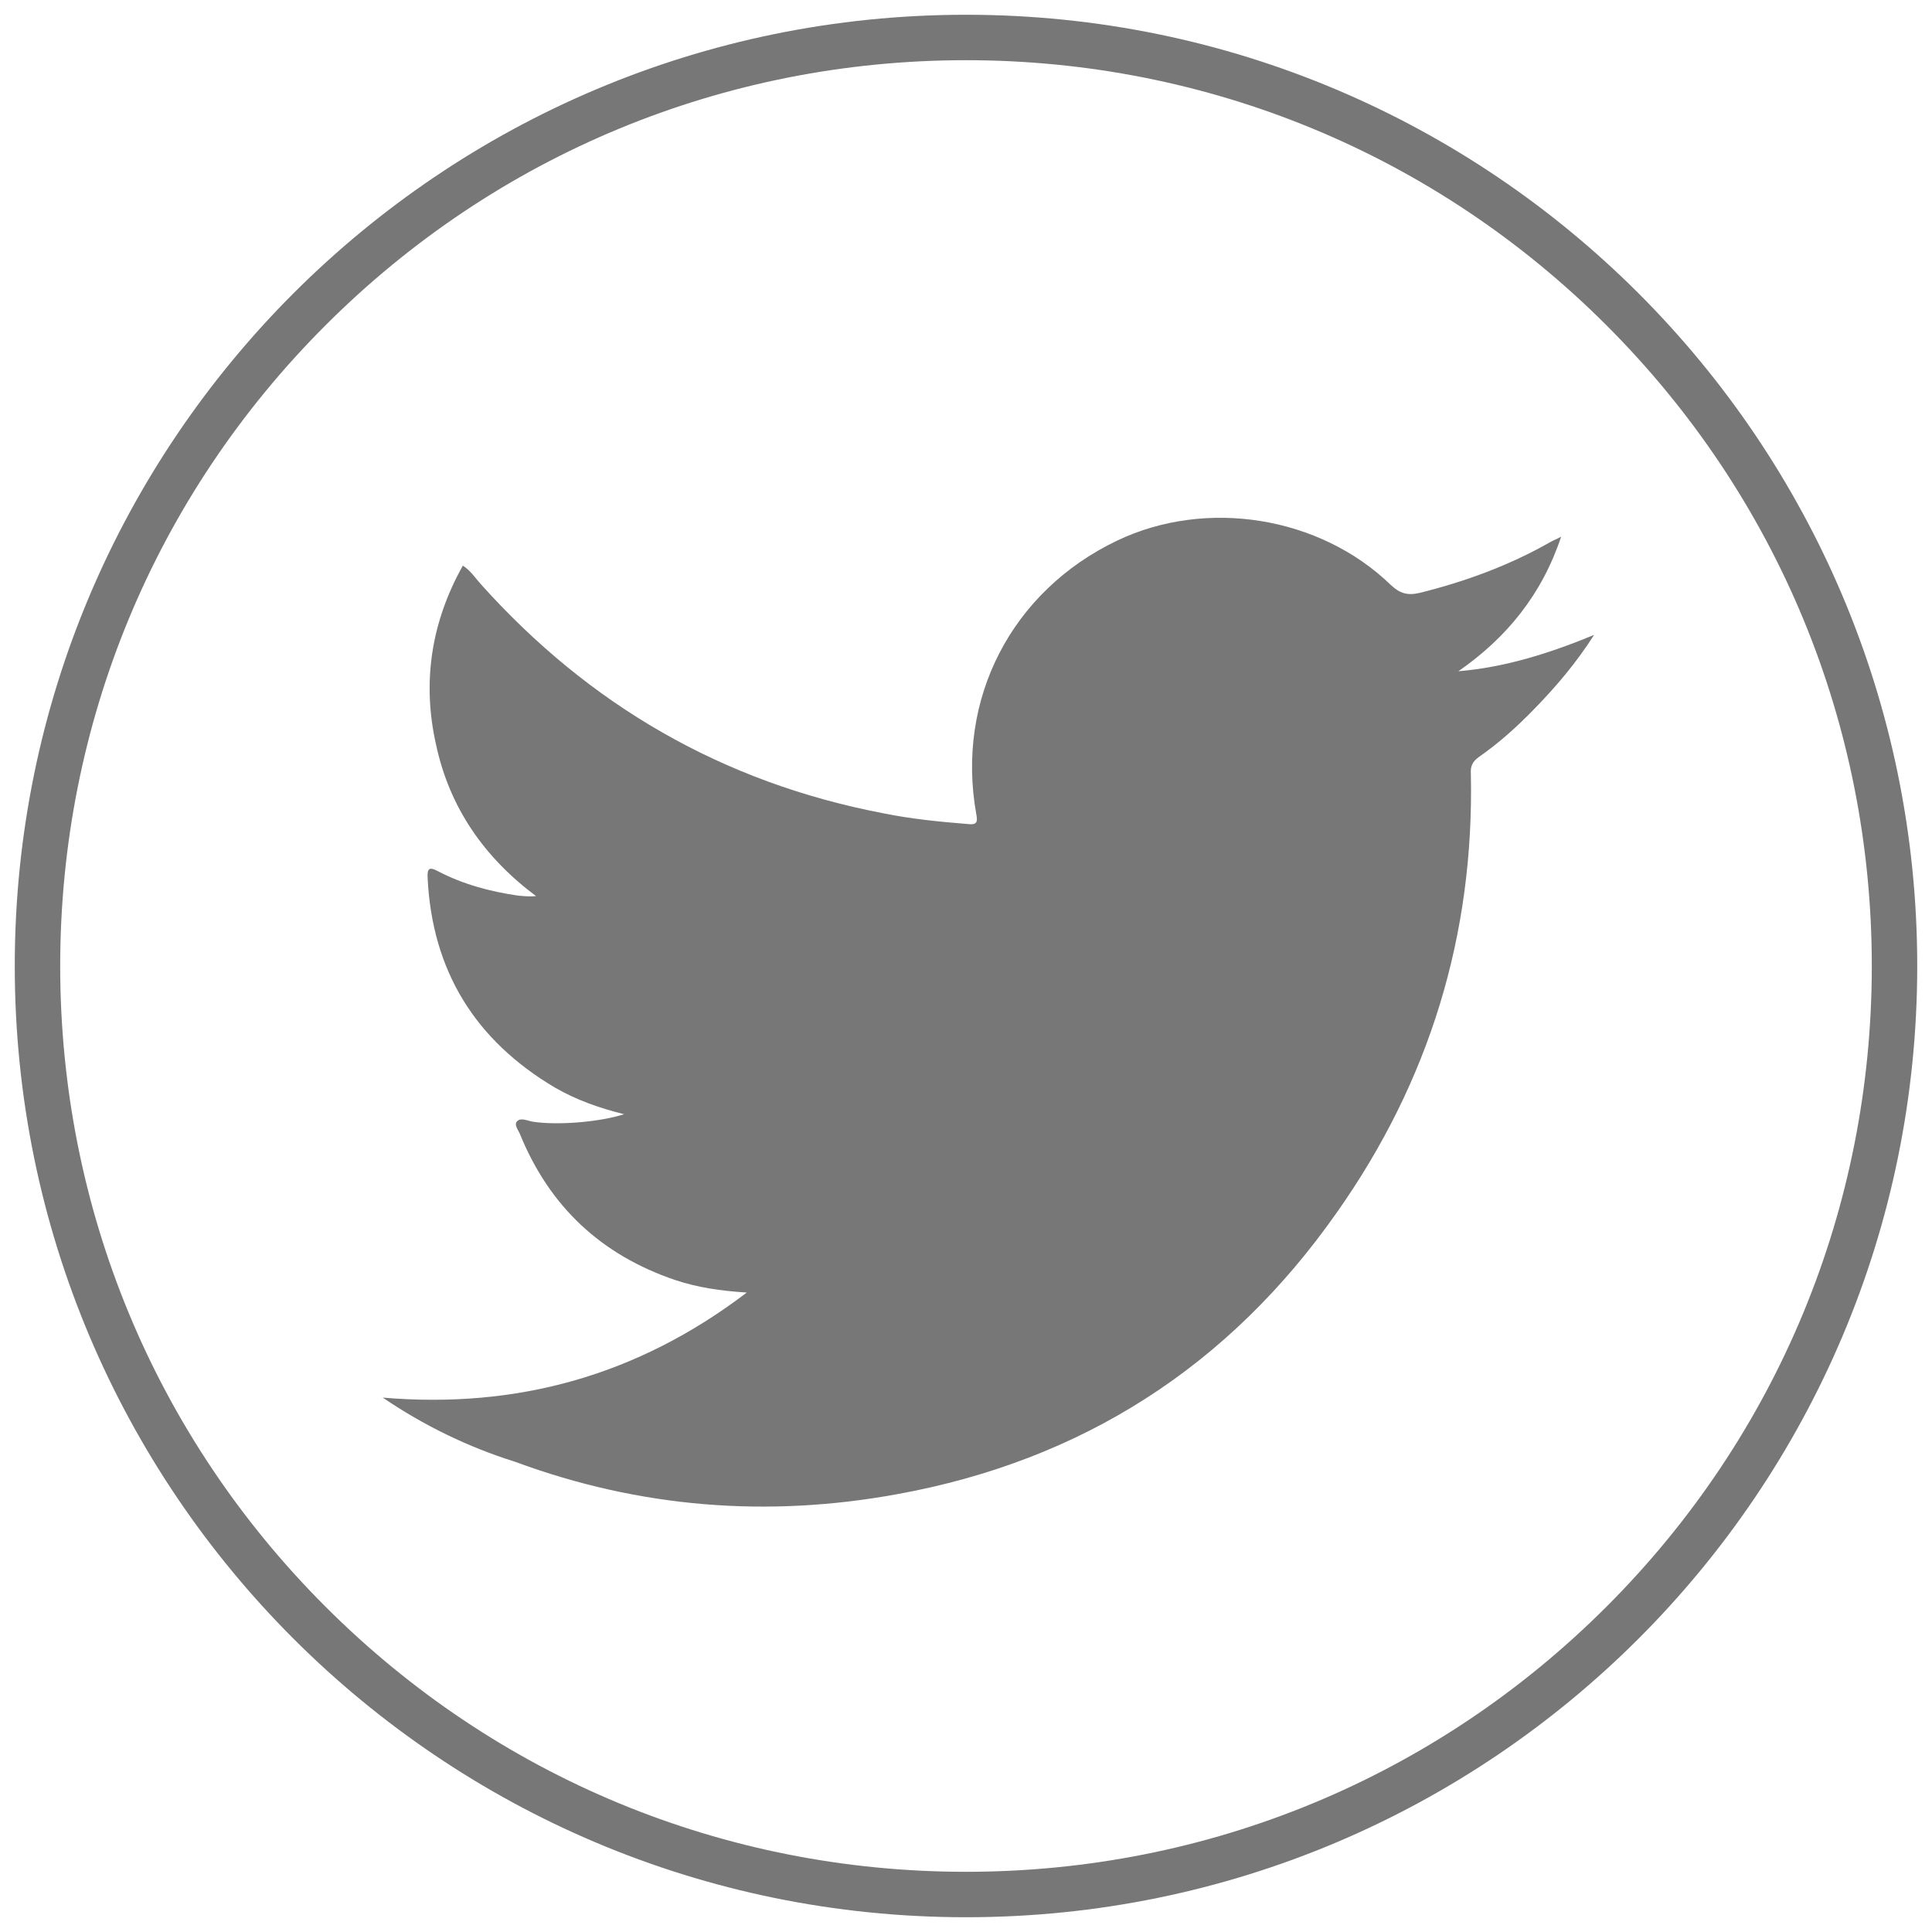
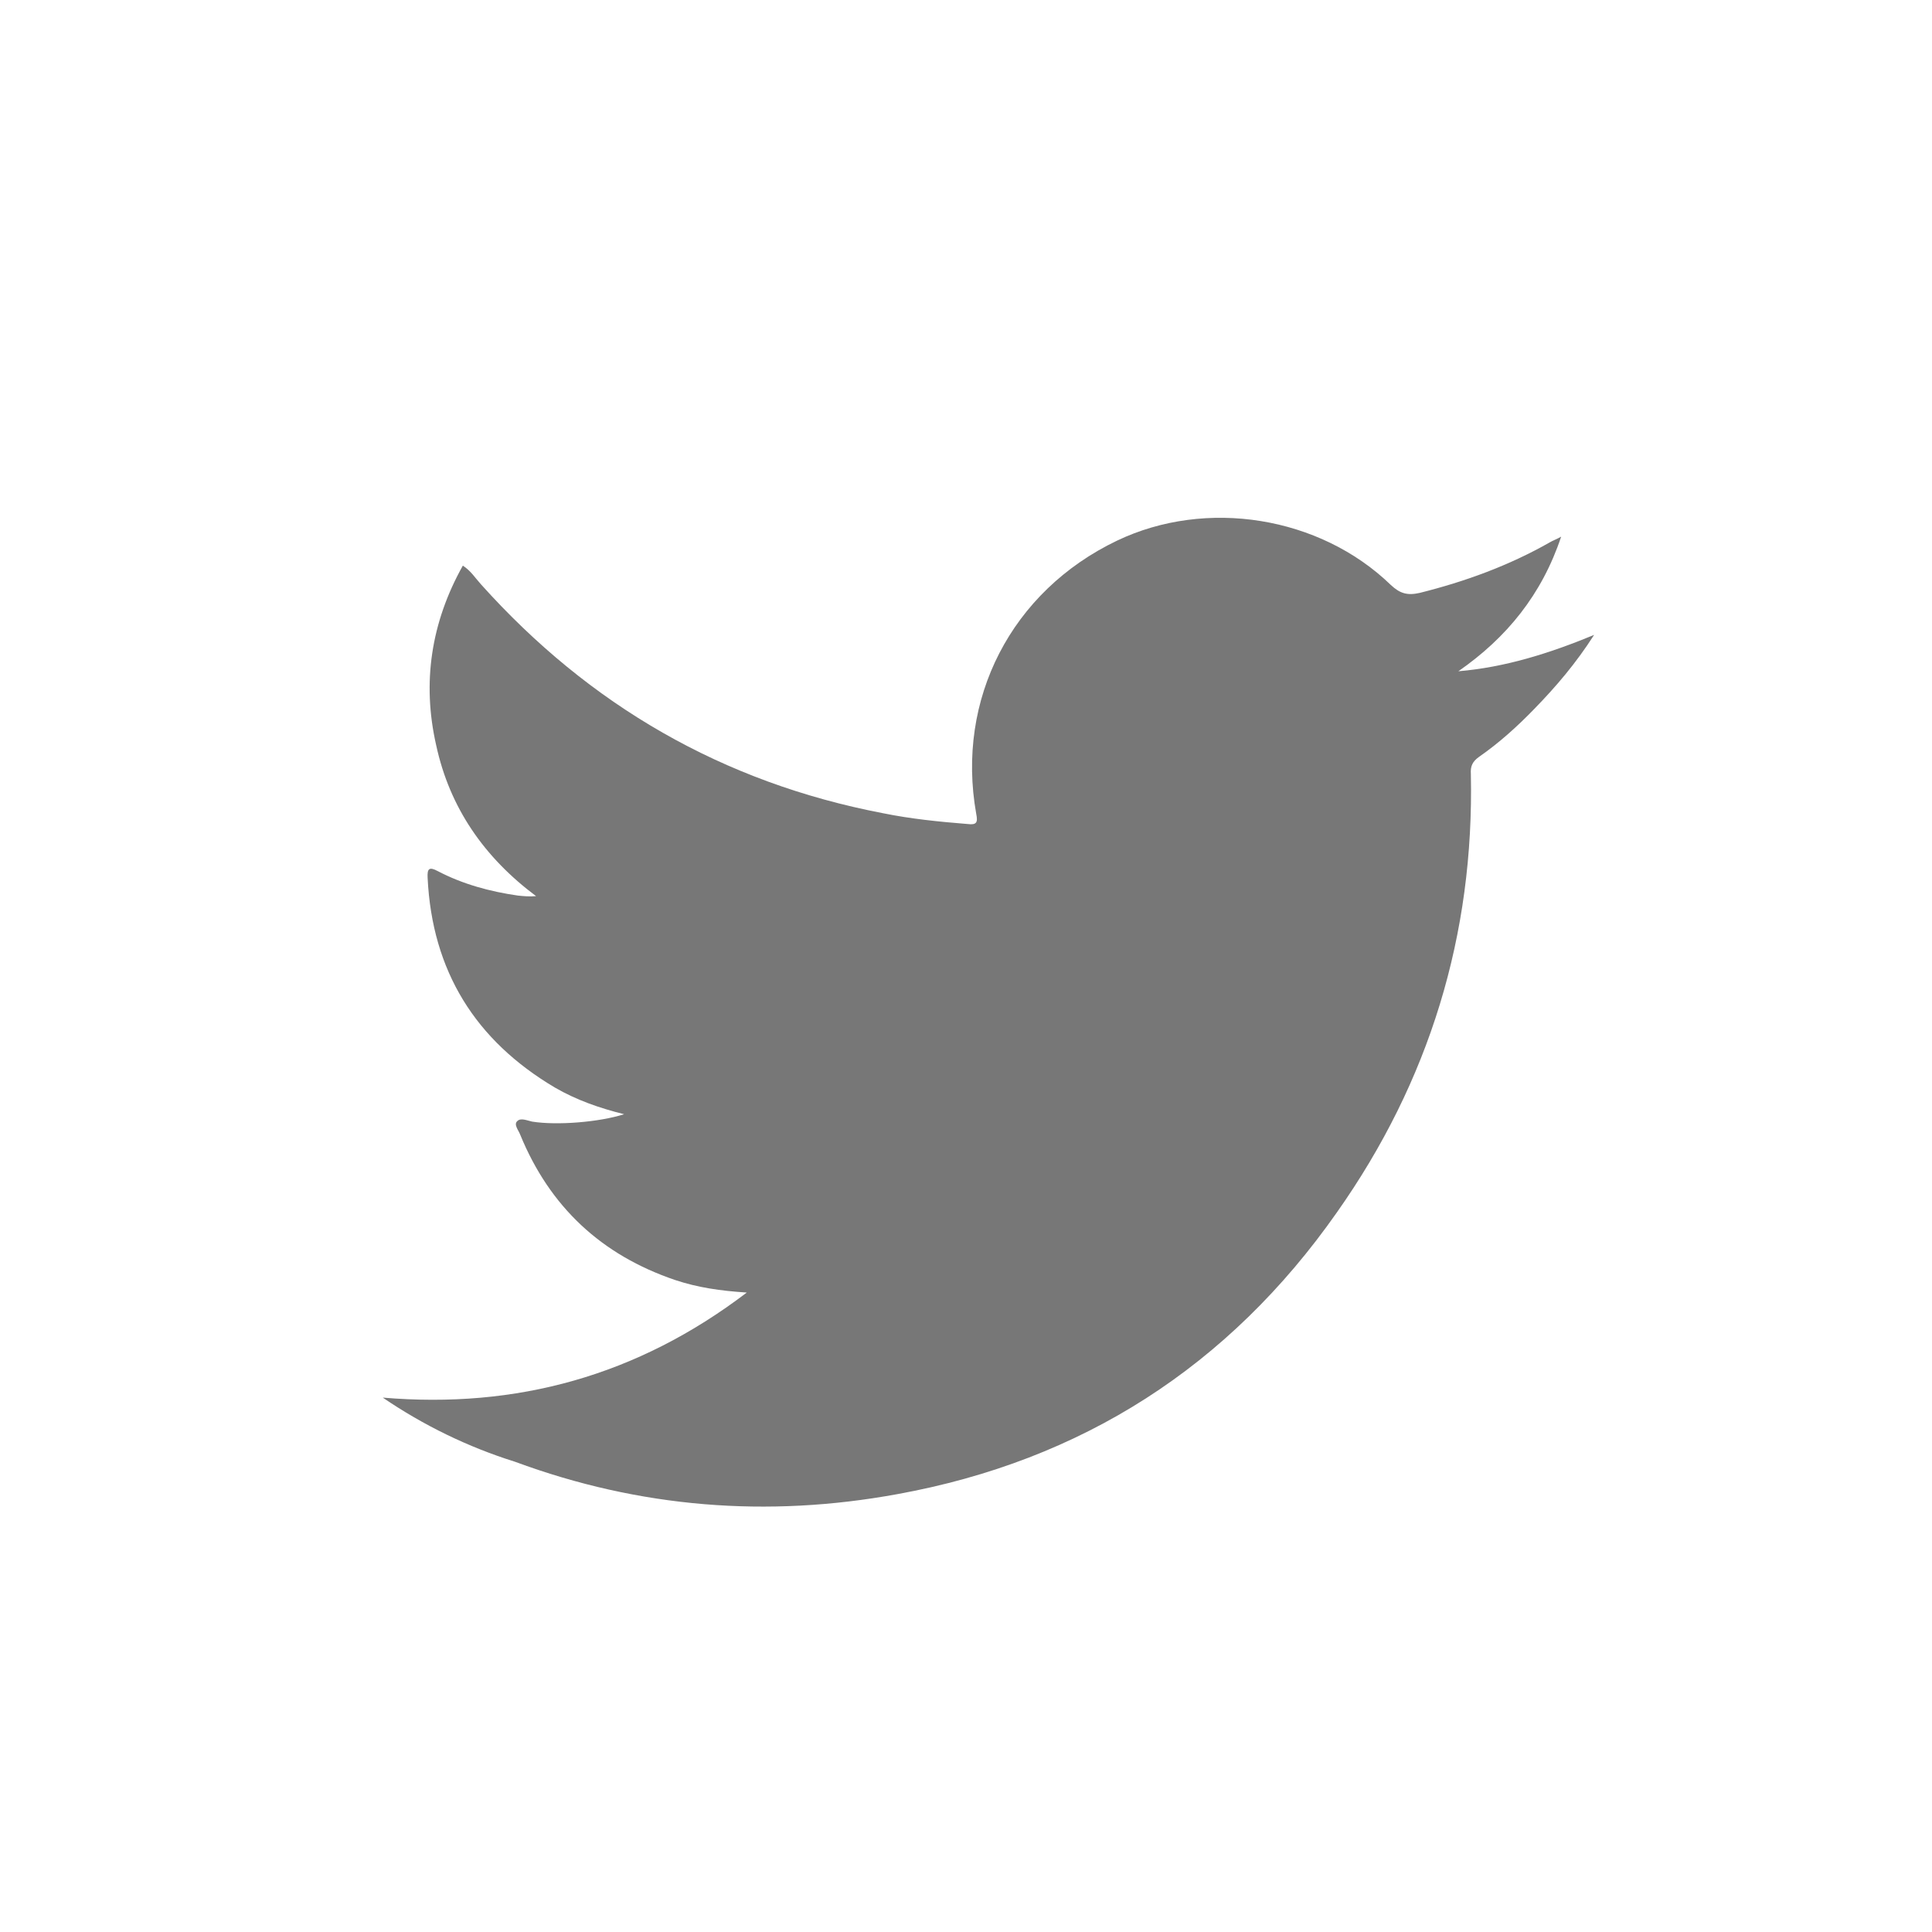
<svg xmlns="http://www.w3.org/2000/svg" version="1.1" id="Camada_1" x="0px" y="0px" viewBox="0 0 340.2 340.2" style="enable-background:new 0 0 340.2 340.2;" xml:space="preserve">
  <style type="text/css">
	.st0{fill:#777;}
</style>
-   <path class="st0" d="M170.1,10.6c42.6,0,82.7,16.6,112.8,46.7c30.1,30.1,46.7,70.2,46.7,112.8s-16.6,82.7-46.7,112.8  c-30.1,30.1-70.2,46.7-112.8,46.7S87.4,313,57.3,282.9c-30.1-30.1-46.7-70.2-46.7-112.8S27.2,87.4,57.3,57.3  C87.4,27.2,127.5,10.6,170.1,10.6 M170.1,2.6C77.6,2.6,2.6,77.6,2.6,170.1s75,167.5,167.5,167.5s167.5-75,167.5-167.5  S262.6,2.6,170.1,2.6L170.1,2.6z" />
  <g id="y25pLU_1_">
    <g>
      <path class="st0" d="M67.4,246.1c23.5,2,44.8-3.8,64.1-18.5c-4.7-0.3-8.7-0.9-12.6-2.2c-13-4.4-22.1-12.9-27.3-25.6    c-0.3-0.8-1.2-1.8-0.5-2.4c0.6-0.6,1.7-0.1,2.6,0.1c4.4,0.7,11.8,0.1,16.2-1.3c-4.4-1.1-8.4-2.5-12.2-4.7    c-14-8.3-21.6-20.5-22.4-36.9c-0.1-1.7,0.3-2,1.8-1.2c4.4,2.3,9.2,3.6,14.1,4.3c1,0.1,2,0.2,3.2,0.1c-9.1-6.8-15.2-15.5-17.6-26.6    c-2.5-11-0.9-21.6,4.7-31.6c1.4,0.9,2.2,2.2,3.2,3.3c19.1,21.3,42.6,34.9,70.8,40.3c4.9,1,9.9,1.5,14.9,1.9    c1.6,0.2,1.8-0.3,1.5-1.8c-3.6-20.2,6.2-39.2,24.8-48.1c15.7-7.5,35.7-4.3,48.2,7.8c1.6,1.5,2.9,1.9,5.1,1.4    c8-2,15.7-4.8,22.9-8.9c0.5-0.3,1.1-0.5,2-1c-3.4,10.2-9.6,17.8-18.1,23.7c8.2-0.7,15.9-3.1,23.9-6.4c-3.2,5-6.7,9.1-10.5,13    c-3,3.1-6.2,6-9.8,8.5c-1.1,0.8-1.5,1.6-1.4,3c0.6,28.3-7.3,54.1-23.6,77.2c-19,27.1-44.9,43.7-77.4,49.6    c-22.9,4.2-45.4,2.4-67.3-5.7C82.4,254.8,74.6,251,67.4,246.1z" />
    </g>
  </g>
</svg>